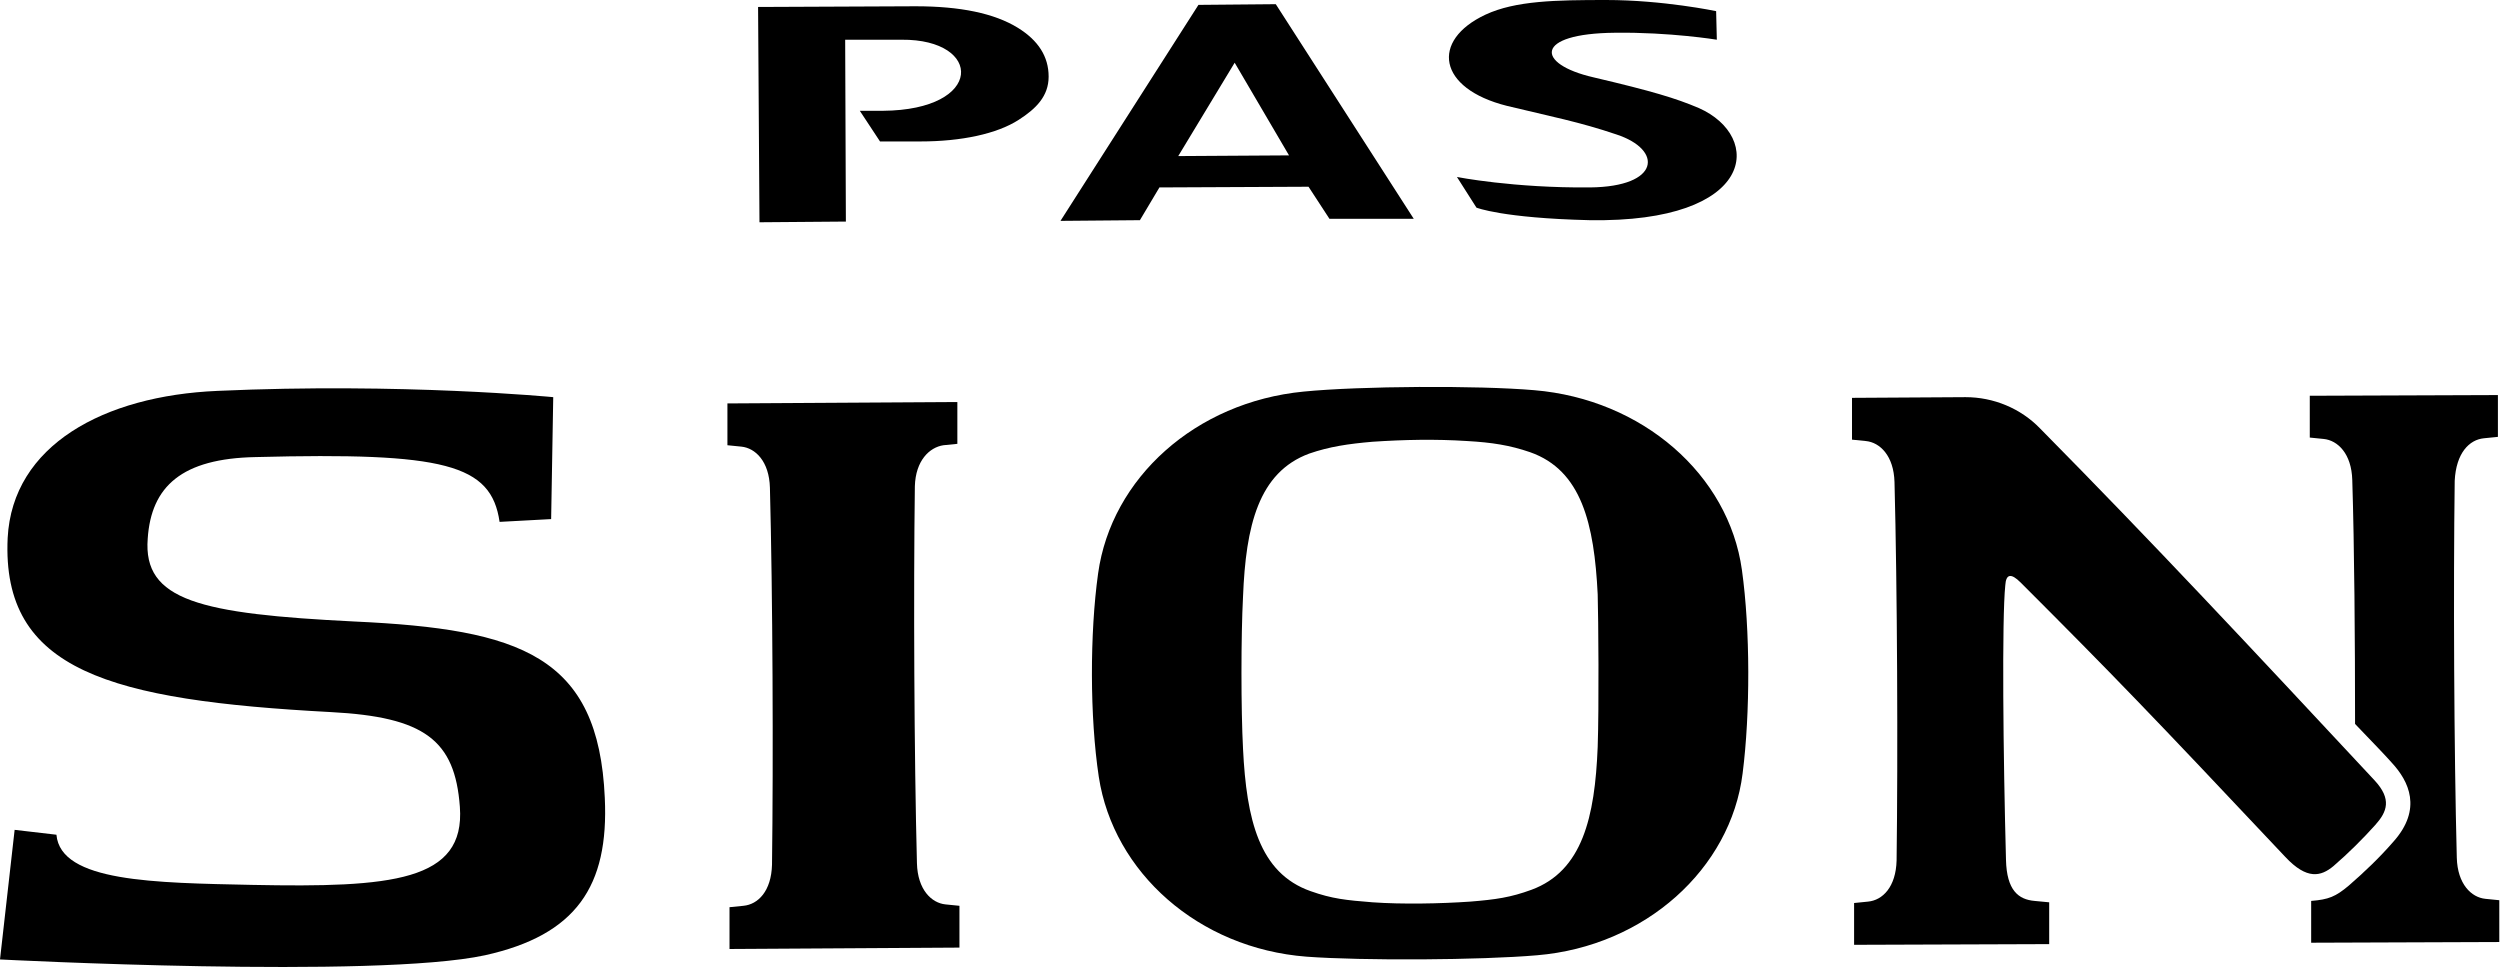
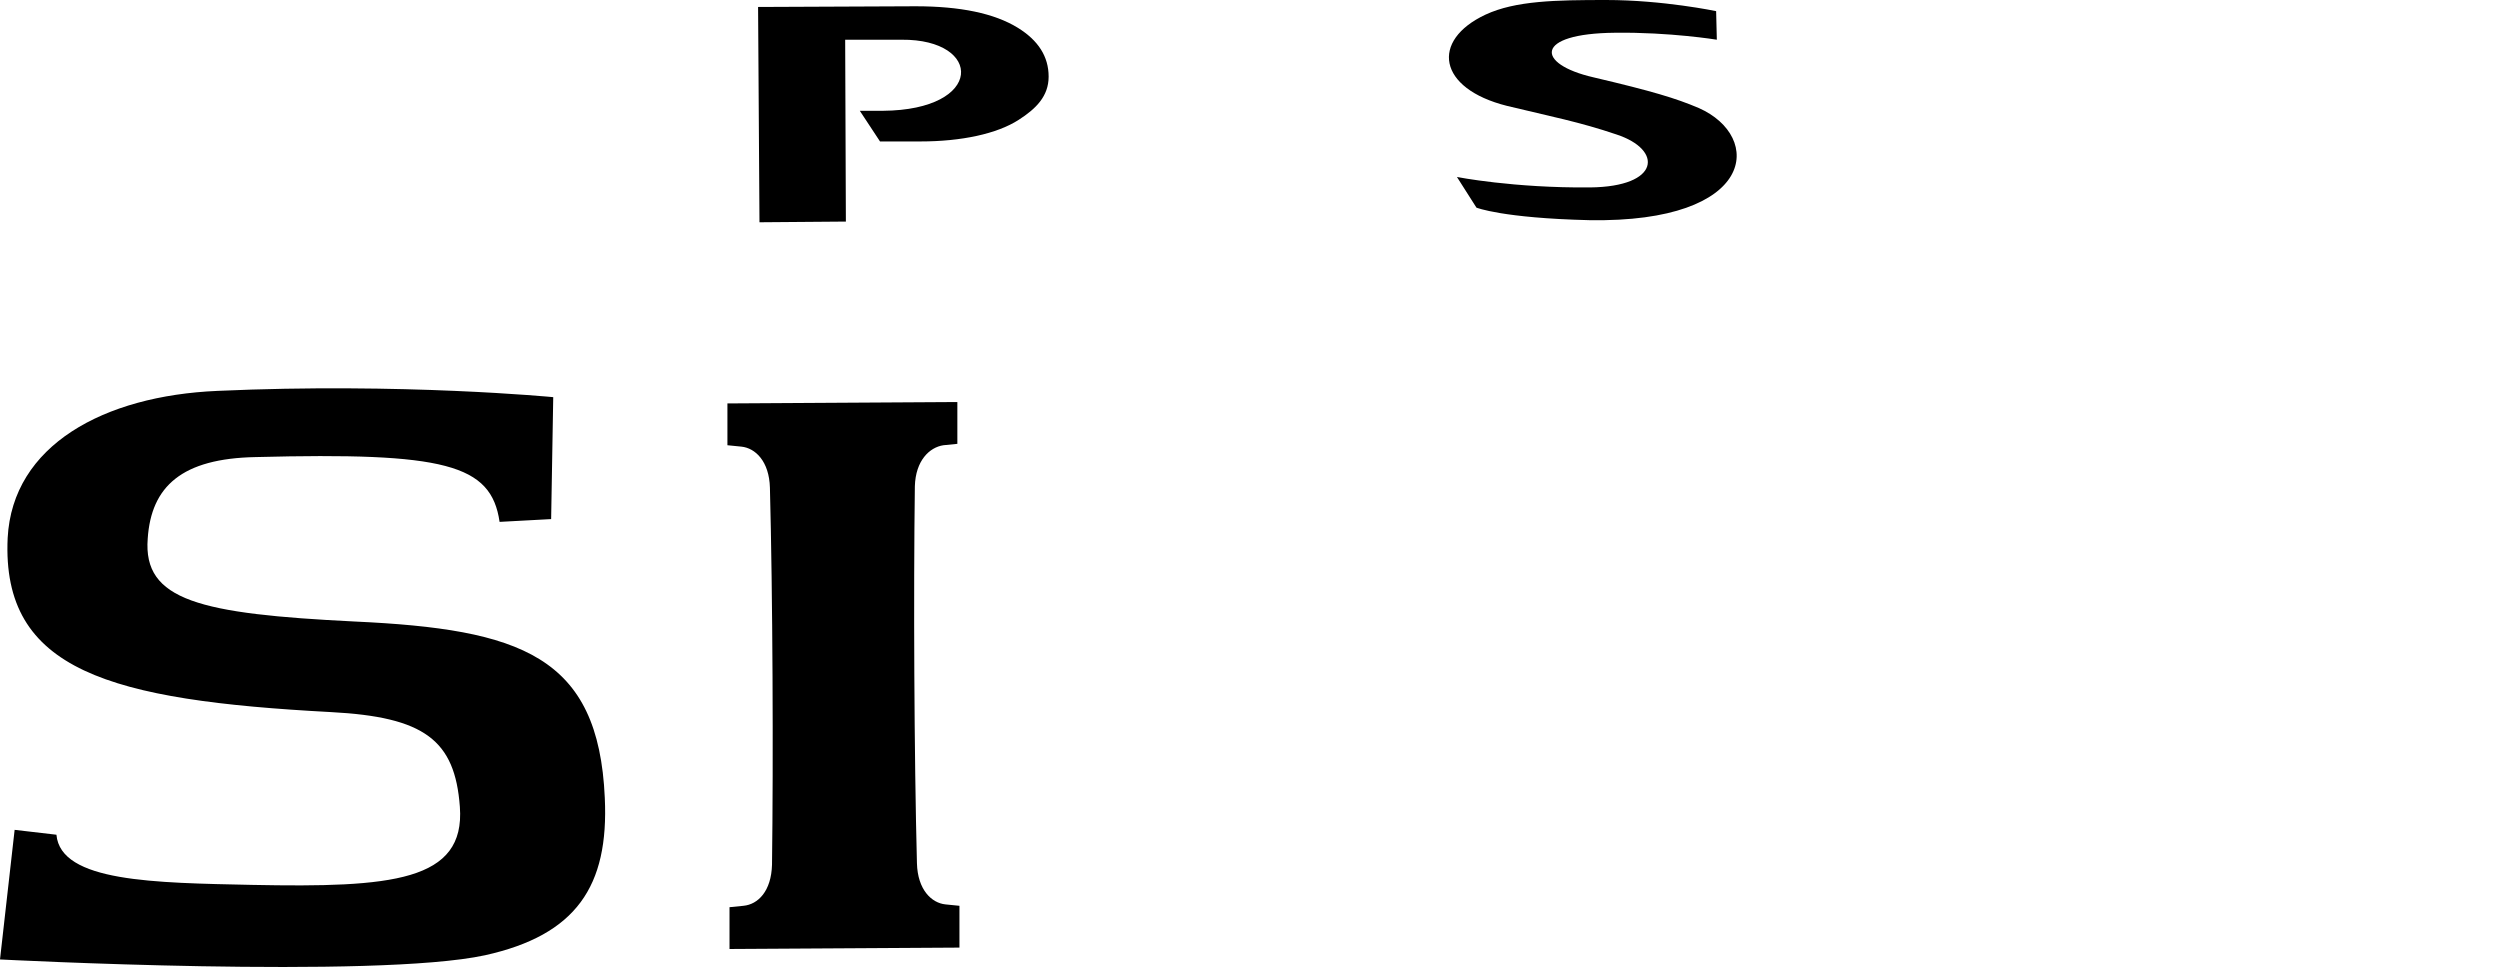
<svg xmlns="http://www.w3.org/2000/svg" version="1.1" id="レイヤー_1" x="0px" y="0px" viewBox="0 0 358.8 138.8" style="enable-background:new 0 0 358.8 138.8;" xml:space="preserve">
  <g id="背景_xA0_画像_00000127734996156829678360000012749997399290663346_">
</g>
  <g id="レイヤー_1_xA0_画像_00000050646722404544470920000001396796662758842815_">
</g>
  <g id="軽さと機能_x3001_使い勝手に優れたベーシックモデル">
</g>
  <g id="_x32_024_x5F_PA26W_x5F_MS-Blue_x5F_JPN_x5F_1_x5F_nukikage_xA0_画像_00000024688533200970620910000017482719691922581153_">
</g>
  <g id="_x32_024_x5F_PA26W_x5F_COR-Red_x5F_JPN_x5F_1_x5F_nukikage_xA0_画像_00000163030908603328295550000003372013561231399822_">
</g>
  <g id="マットスモーキーブルー_xFF08_ツヤ消しカラー_xFF09_">
</g>
  <g>
    <path d="M50.9,89.2c-22.2-1.1-30.4-3-29.7-11.9c0.5-7.5,4.9-11.5,15.5-11.7c27.1-0.7,33.8,1,35,9.3l7.4-0.4L79.4,57   c0,0-21.7-2.1-48.2-0.9C14.9,56.8,1.8,63.9,1.1,77.2c-0.9,19.1,14.7,23.3,46.4,25c13.4,0.7,17.8,4,18.5,13.6   c0.8,10.7-9.8,11.6-29.8,11.2c-14-0.3-27.5-0.4-28.1-7.2l-6-0.7L0,137.7c0,0,53.9,2.8,69.6-0.6c13.1-2.9,17.8-9.9,17.2-22.6   C85.9,94.1,74.7,90.3,50.9,89.2z" />
    <path d="M135.4,63.9c2-0.2,2-0.2,2-0.2l0-6l-33,0.2l0,6c0,0,0,0,2,0.2c2,0.2,4,2.1,4.1,5.9c0.4,15.3,0.5,38.9,0.3,54.1   c-0.1,3.8-2,5.7-4.1,5.9c-2,0.2-2,0.2-2,0.2l0,6l33-0.2l0-6c0,0,0,0-2-0.2c-2-0.2-4-2.1-4.1-5.9c-0.4-15.3-0.5-38.9-0.3-54.1   C131.4,66.1,133.4,64.2,135.4,63.9z" />
-     <path d="M250,81.8c-1.9-13.7-14.3-24.5-29.8-25.8c-8.1-0.7-25-0.6-33.1,0.2c-15.5,1.5-27.6,12.4-29.5,26.1   c-1.2,8.6-1.2,20.6,0.1,29.2c2.1,13.7,14.3,24.6,29.8,25.8c8.1,0.6,25,0.5,33.1-0.2c15.5-1.3,27.8-12.4,29.5-26.1   C251.2,102.4,251.2,90.4,250,81.8z M229.3,107.2c-0.4,10.1-2.2,17.8-9.5,20.5c-3,1.1-5.1,1.4-8.8,1.7c-4.3,0.3-9.8,0.4-14,0.1   c-3.8-0.3-5.8-0.5-8.9-1.6c-7.4-2.6-9.2-10.3-9.7-20.4c-0.3-5.7-0.3-16.2,0-21.9c0.4-10.1,2.2-17.8,9.5-20.5c2.9-1,5.6-1.4,9.1-1.7   c4.5-0.3,9-0.4,13.6-0.1c3.5,0.2,6.1,0.6,9,1.6c7.4,2.6,9.2,10.3,9.7,20.4C229.4,88.7,229.5,101.5,229.3,107.2z" />
-     <path d="M340.8,112c-17.9-19.2-31.9-34.2-48-50.5c-2.8-2.9-6.7-4.5-10.7-4.5l-16.3,0.1l0,6c0,0,0,0,2,0.2c2,0.2,4,2.1,4.1,5.9   c0.4,15.3,0.5,39,0.3,54.3c-0.1,3.8-2,5.7-4.1,5.9c-2,0.2-2,0.2-2,0.2l0,6l28-0.1l0-6l-2.1-0.2c-2.3-0.2-4-1.5-4.1-5.9   c-0.4-14.9-0.6-34.6-0.1-39.4c0.1-1.6,0.8-1.8,2.2-0.4c13.3,13.3,18.7,18.9,38,39.4c3.1,3.3,5.1,2.8,6.9,1.3c2.2-1.9,4.2-3.9,6-5.9   C342.6,116.5,343.3,114.7,340.8,112z" />
-     <path d="M356.5,62.9c2-0.2,2-0.2,2-0.2l0-6l-27,0.1l0,6c0,0,0,0,2,0.2c2,0.2,4,2.1,4.1,5.9c0.3,9.7,0.4,22.8,0.4,35   c2.7,2.8,4.6,4.8,5.3,5.6c2.4,2.6,4.4,6.6,0.2,11.3c-2,2.3-4.1,4.3-6.4,6.3c-1.9,1.6-2.9,2-5.4,2.2l0,6l27-0.1l0-6c0,0,0,0-2-0.2   c-2-0.2-4-2.1-4.1-5.9c-0.4-15.3-0.5-38.9-0.3-54.1C352.5,65,354.4,63.1,356.5,62.9z" />
    <path d="M213.2,2.1c-7.9,3.7-6.9,10.6,3.1,13.1c6.2,1.5,10.4,2.3,15.7,4.1c6.7,2.2,6.3,7.5-3.8,7.6c-11,0.1-19.1-1.5-19.1-1.5   l2.8,4.4c0,0,3.7,1.5,16.2,1.8c24,0.4,25-12,15.7-16.1c-3.3-1.4-6.6-2.4-15.1-4.4c-8.3-1.9-8.6-6.3,3.1-6.4c7.9-0.1,14.6,1,14.6,1   l-0.1-4.1c0,0-7.6-1.6-15.8-1.6C223.3,0,217.5,0.1,213.2,2.1z" />
    <path d="M121.4,31.8L109,31.9L108.8,1l22.6-0.1c6.4,0,11.3,1,14.7,3.1c2.9,1.8,4.4,4.1,4.4,7c0,2.8-1.8,4.6-4.3,6.2   c-3.1,2-8.2,3.1-14.1,3.1c-5.9,0-5.8,0-5.8,0l-2.9-4.4l0,0l3.3,0c14.6-0.1,14.4-10.3,2.7-10.2l-8.1,0L121.4,31.8z" />
-     <path d="M185,22.3L177.2,9l-8.1,13.4L185,22.3z M202.9,31.4l-12.1,0l-3-4.6l-21.4,0.1l-2.8,4.7l-11.4,0.1l19.8-31l11.1-0.1   L202.9,31.4z" />
  </g>
</svg>